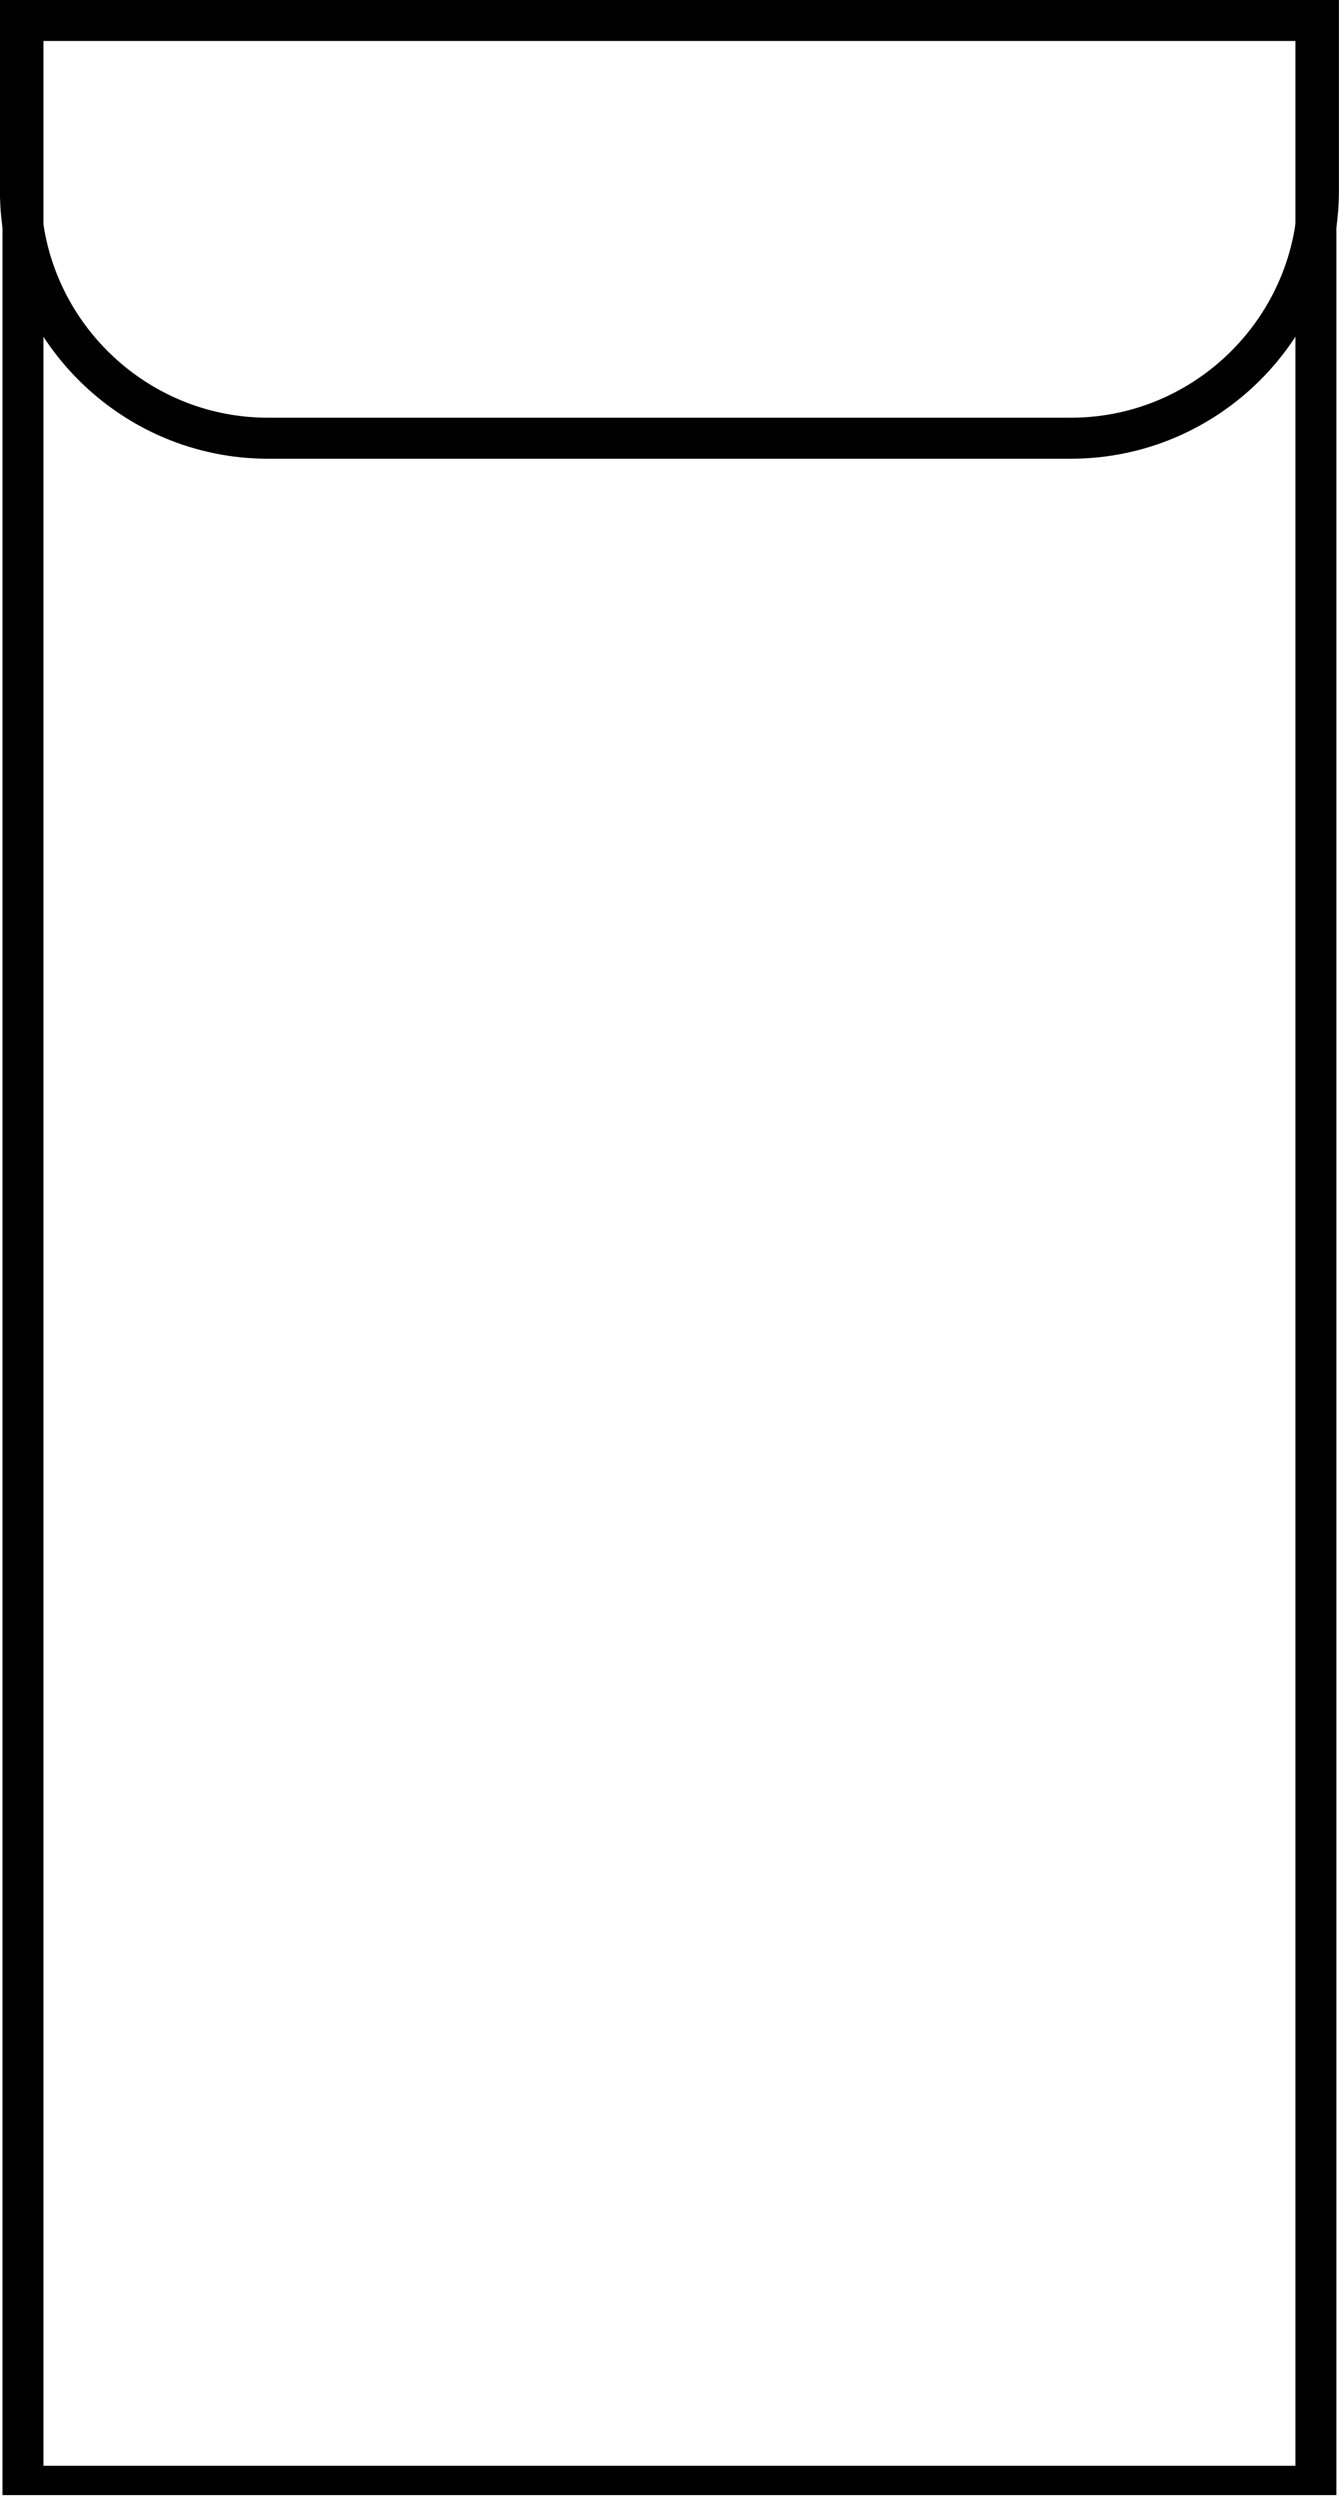
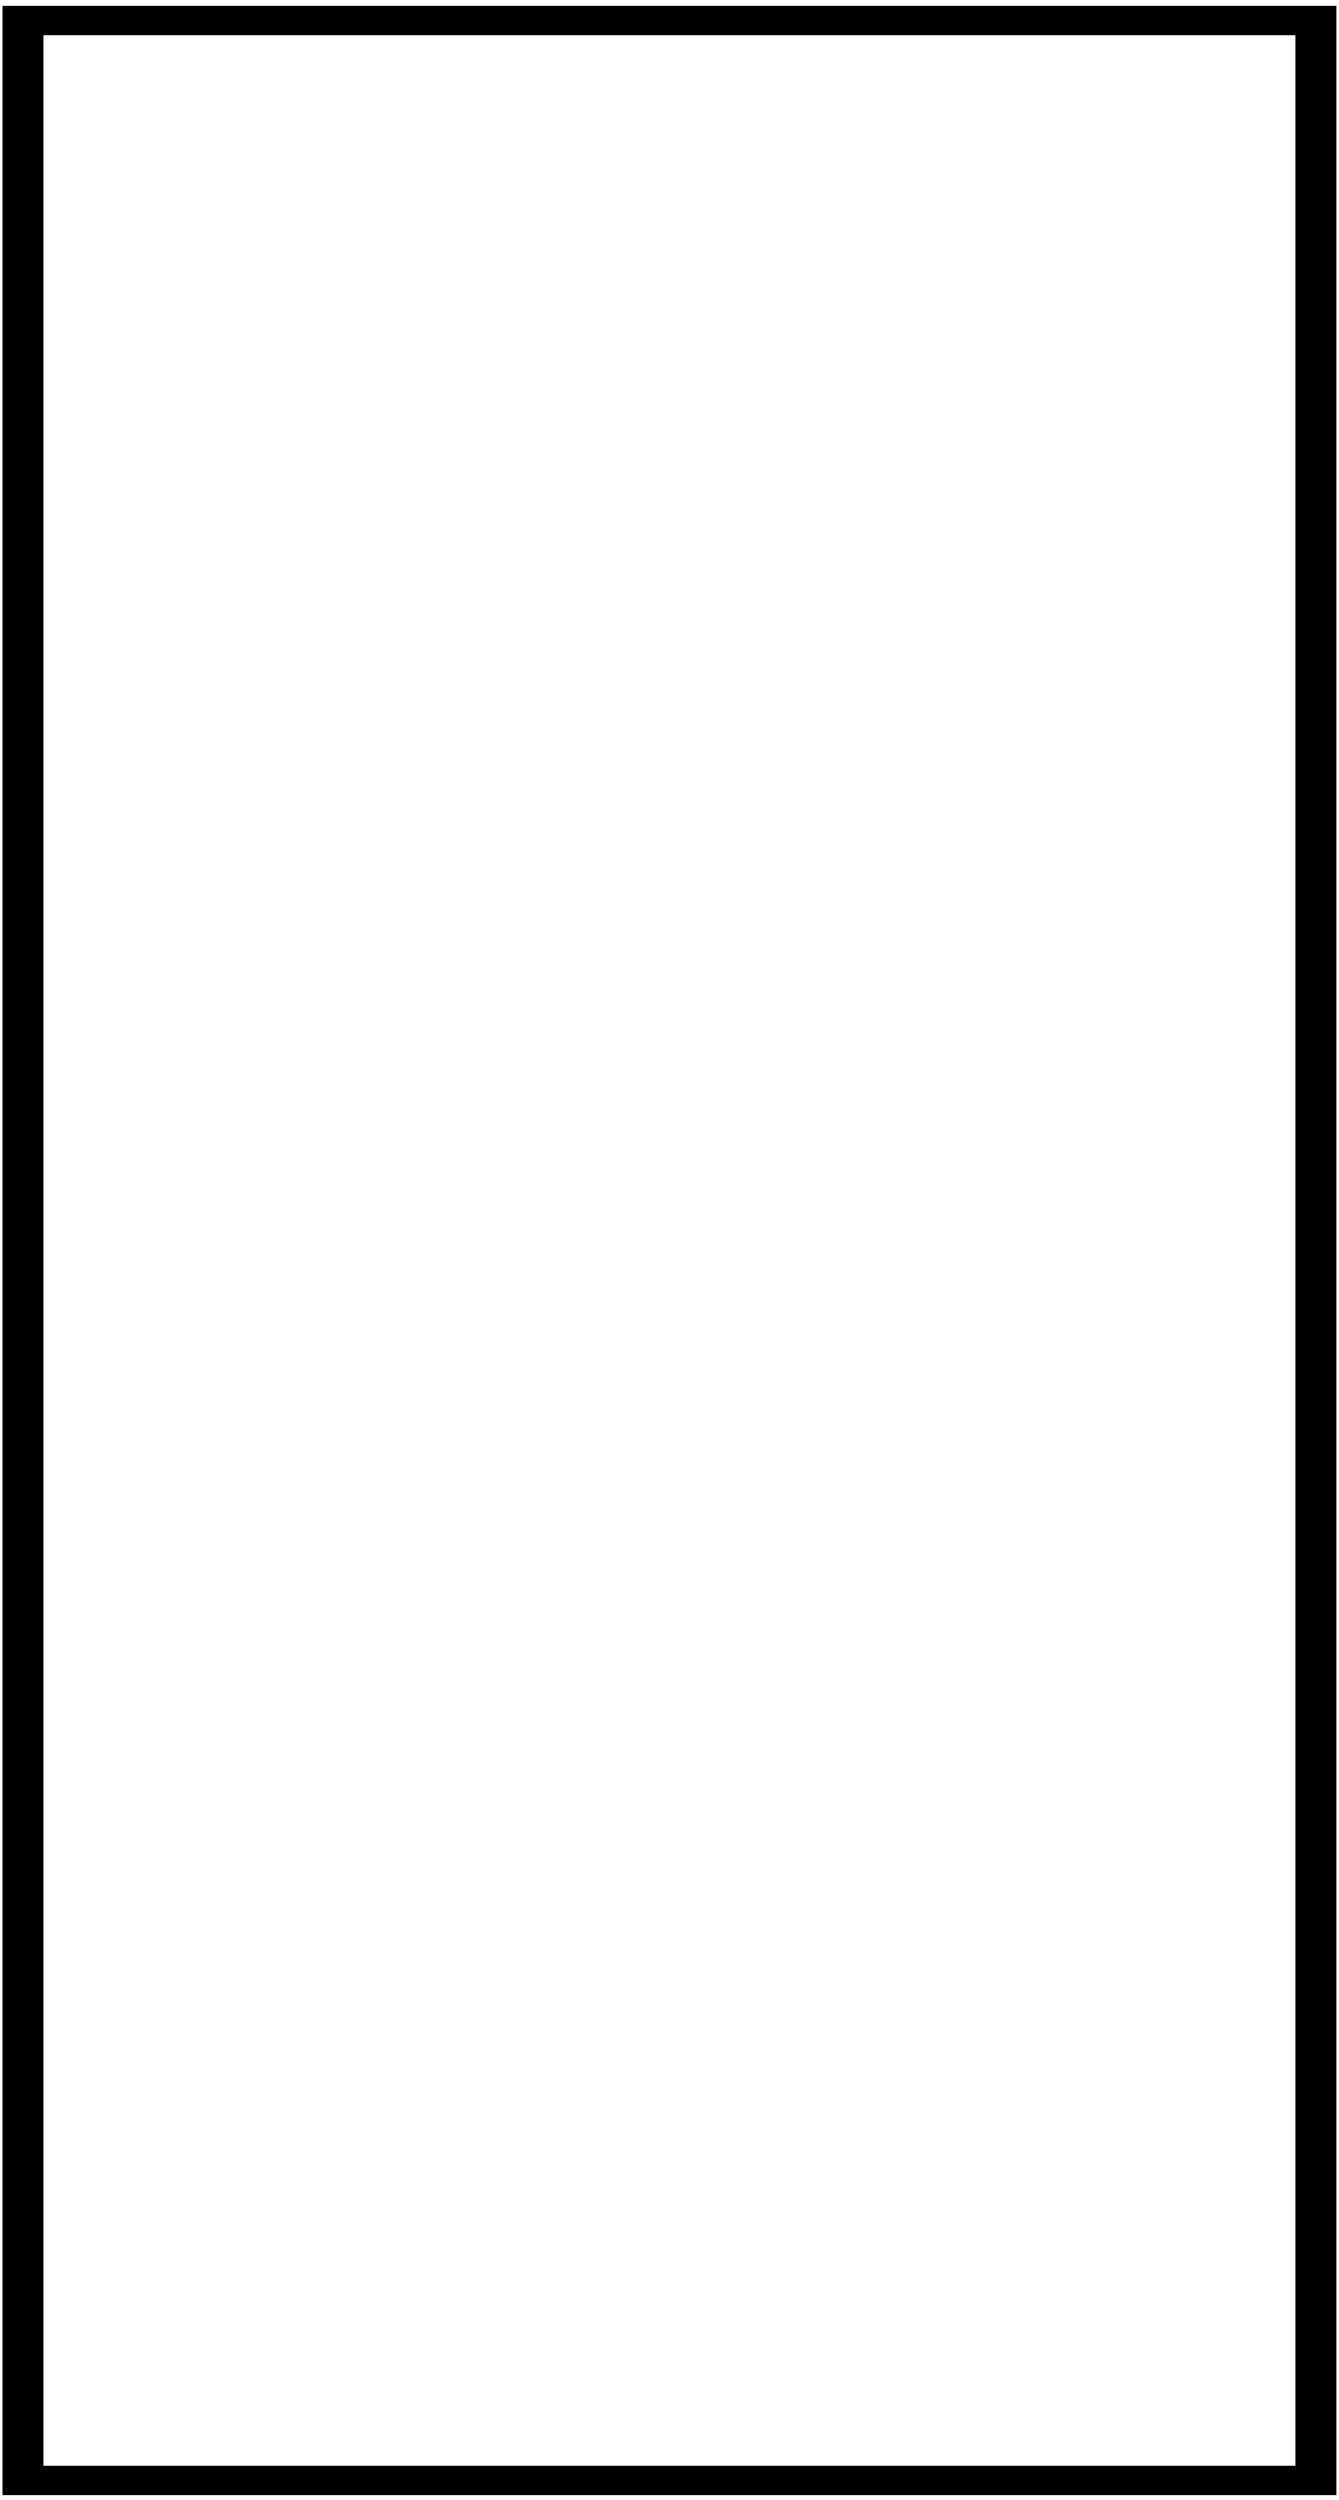
<svg xmlns="http://www.w3.org/2000/svg" xml:space="preserve" width="17.309mm" height="32.301mm" style="shape-rendering:geometricPrecision; text-rendering:geometricPrecision; image-rendering:optimizeQuality; fill-rule:evenodd; clip-rule:evenodd" viewBox="0 0 89.83 167.63">
  <defs>
    <style type="text/css">  .str0 {stroke:black;stroke-width:2.75;stroke-miterlimit:22.926} .fil0 {fill:none}  </style>
  </defs>
  <g id="Слой_x0020_1">
    <rect class="fil0 str0" transform="matrix(2.19653E-14 0.715 -1 2.28255E-14 88.281 1.373)" width="230.68" height="86.74" />
-     <path class="fil0 str0" d="M1.37 1.37l87.08 0 0 11.4c0,9.15 -7.46,16.61 -16.61,16.61l-53.86 0c-9.15,0 -16.61,-7.46 -16.61,-16.61l0 -11.4z" />
  </g>
</svg>